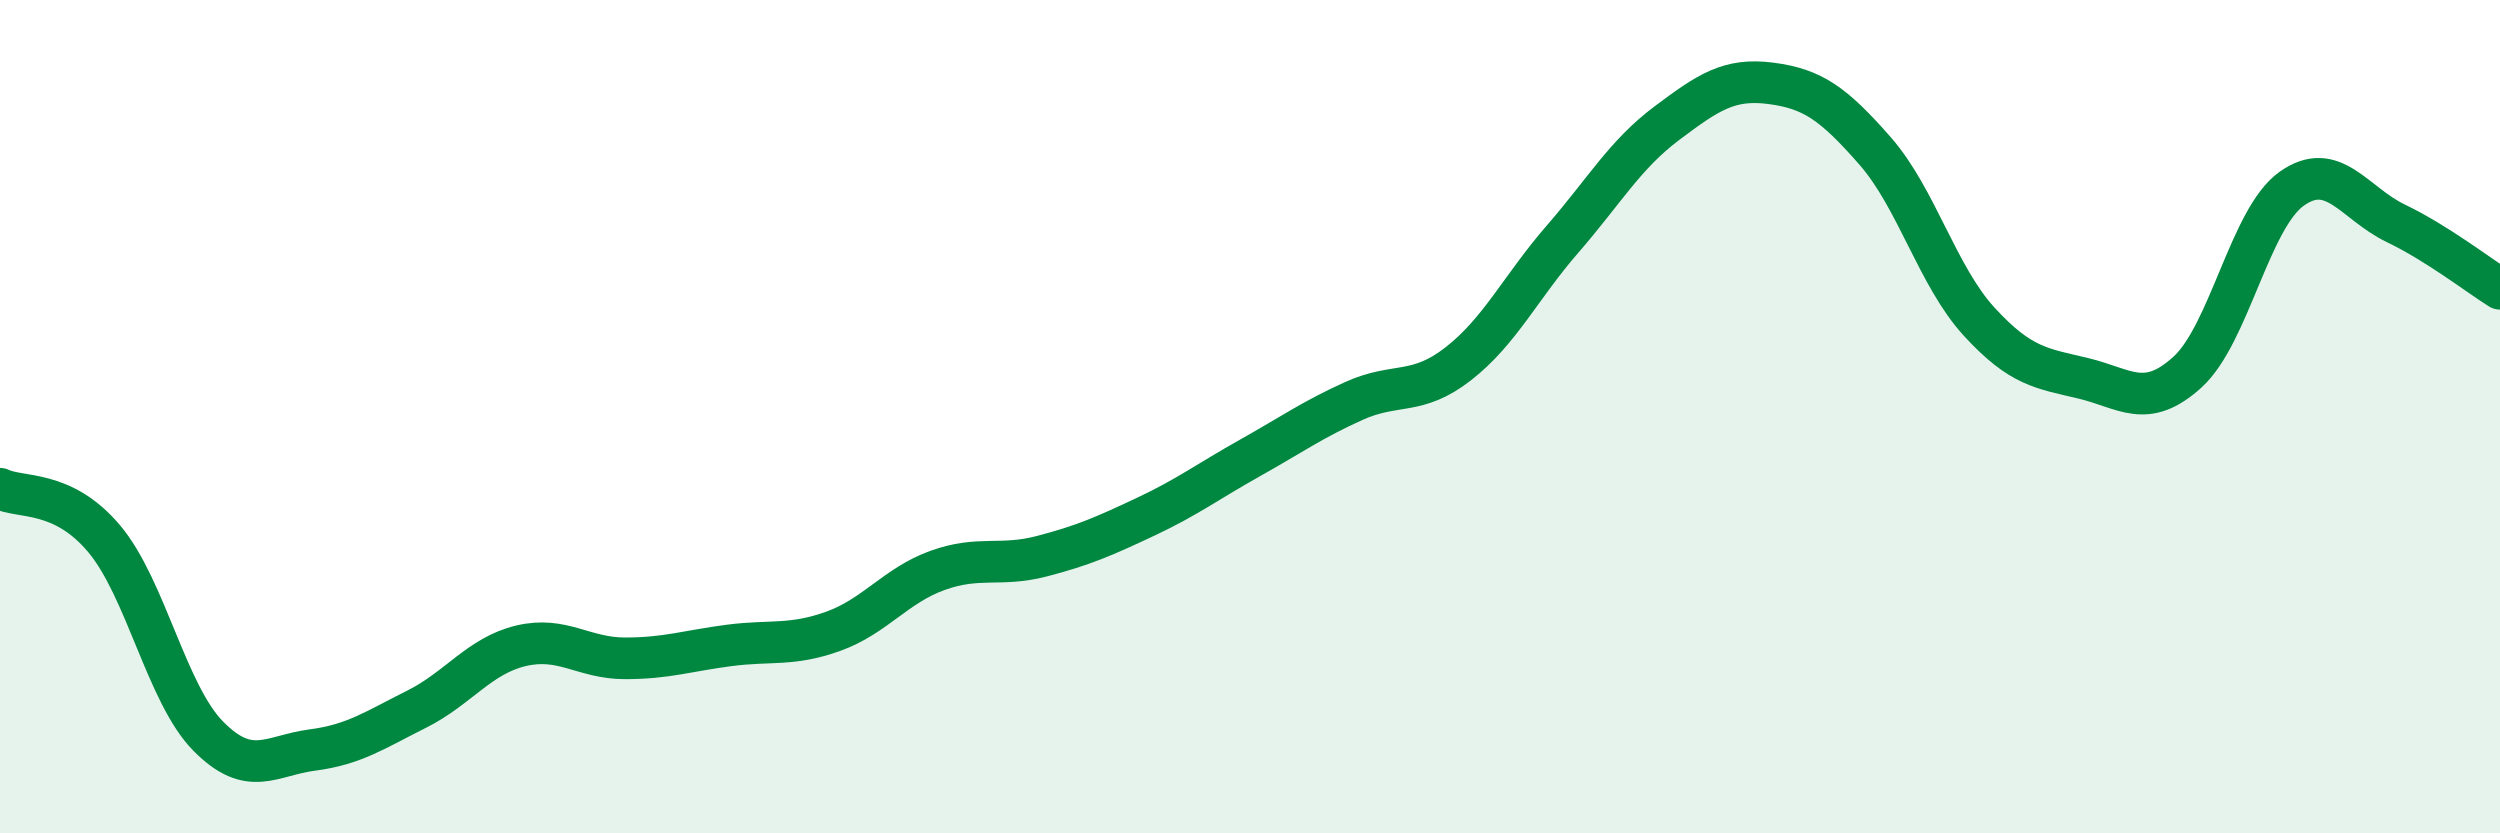
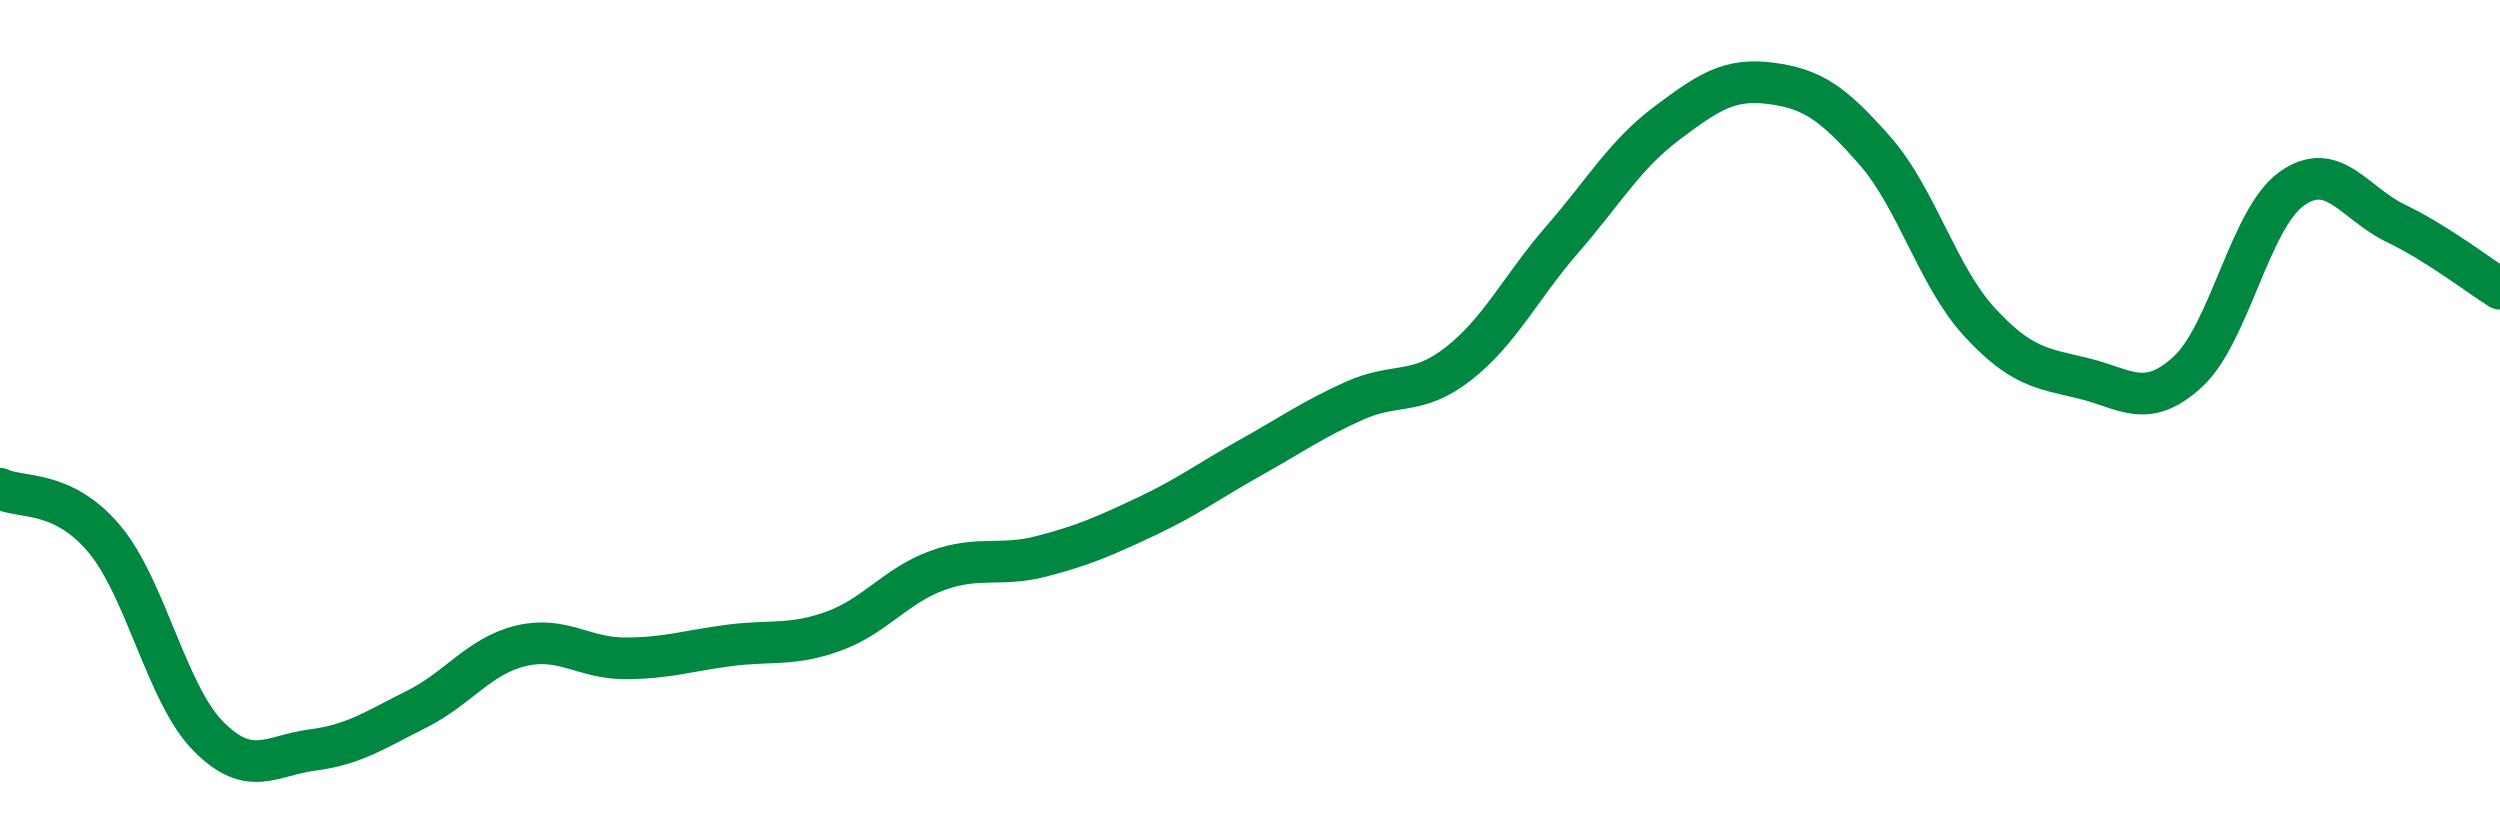
<svg xmlns="http://www.w3.org/2000/svg" width="60" height="20" viewBox="0 0 60 20">
-   <path d="M 0,11.73 C 0.5,11.97 1.5,11.74 2.5,12.93 C 3.5,14.12 4,16.66 5,17.67 C 6,18.68 6.5,18.13 7.5,18 C 8.5,17.87 9,17.52 10,17.02 C 11,16.52 11.5,15.74 12.5,15.5 C 13.5,15.26 14,15.8 15,15.8 C 16,15.8 16.5,15.62 17.5,15.49 C 18.5,15.36 19,15.51 20,15.15 C 21,14.79 21.5,14.05 22.5,13.69 C 23.5,13.33 24,13.61 25,13.35 C 26,13.09 26.5,12.87 27.5,12.4 C 28.5,11.93 29,11.55 30,10.99 C 31,10.43 31.5,10.07 32.5,9.62 C 33.5,9.17 34,9.51 35,8.73 C 36,7.95 36.5,6.89 37.5,5.74 C 38.5,4.59 39,3.71 40,2.96 C 41,2.21 41.5,1.87 42.5,2 C 43.5,2.13 44,2.48 45,3.62 C 46,4.76 46.5,6.63 47.5,7.72 C 48.5,8.81 49,8.84 50,9.08 C 51,9.32 51.5,9.84 52.5,8.93 C 53.5,8.02 54,5.24 55,4.53 C 56,3.82 56.5,4.88 57.5,5.36 C 58.5,5.84 59.5,6.62 60,6.93L60 20L0 20Z" fill="#008740" opacity="0.1" stroke-linecap="round" stroke-linejoin="round" />
  <path d="M 0,11.73 C 0.5,11.97 1.5,11.74 2.5,12.93 C 3.5,14.12 4,16.66 5,17.67 C 6,18.68 6.5,18.13 7.5,18 C 8.5,17.87 9,17.52 10,17.02 C 11,16.52 11.5,15.74 12.5,15.5 C 13.5,15.26 14,15.8 15,15.8 C 16,15.8 16.5,15.62 17.5,15.49 C 18.5,15.36 19,15.51 20,15.15 C 21,14.79 21.5,14.05 22.5,13.69 C 23.5,13.33 24,13.61 25,13.35 C 26,13.09 26.5,12.87 27.5,12.4 C 28.5,11.93 29,11.55 30,10.99 C 31,10.43 31.5,10.07 32.5,9.62 C 33.5,9.17 34,9.51 35,8.73 C 36,7.95 36.5,6.89 37.5,5.74 C 38.5,4.59 39,3.71 40,2.96 C 41,2.21 41.5,1.87 42.5,2 C 43.5,2.13 44,2.48 45,3.62 C 46,4.76 46.5,6.63 47.5,7.72 C 48.5,8.81 49,8.84 50,9.08 C 51,9.32 51.5,9.84 52.5,8.93 C 53.5,8.02 54,5.24 55,4.53 C 56,3.82 56.5,4.88 57.5,5.36 C 58.5,5.84 59.5,6.62 60,6.93" stroke="#008740" stroke-width="1" fill="none" stroke-linecap="round" stroke-linejoin="round" />
</svg>